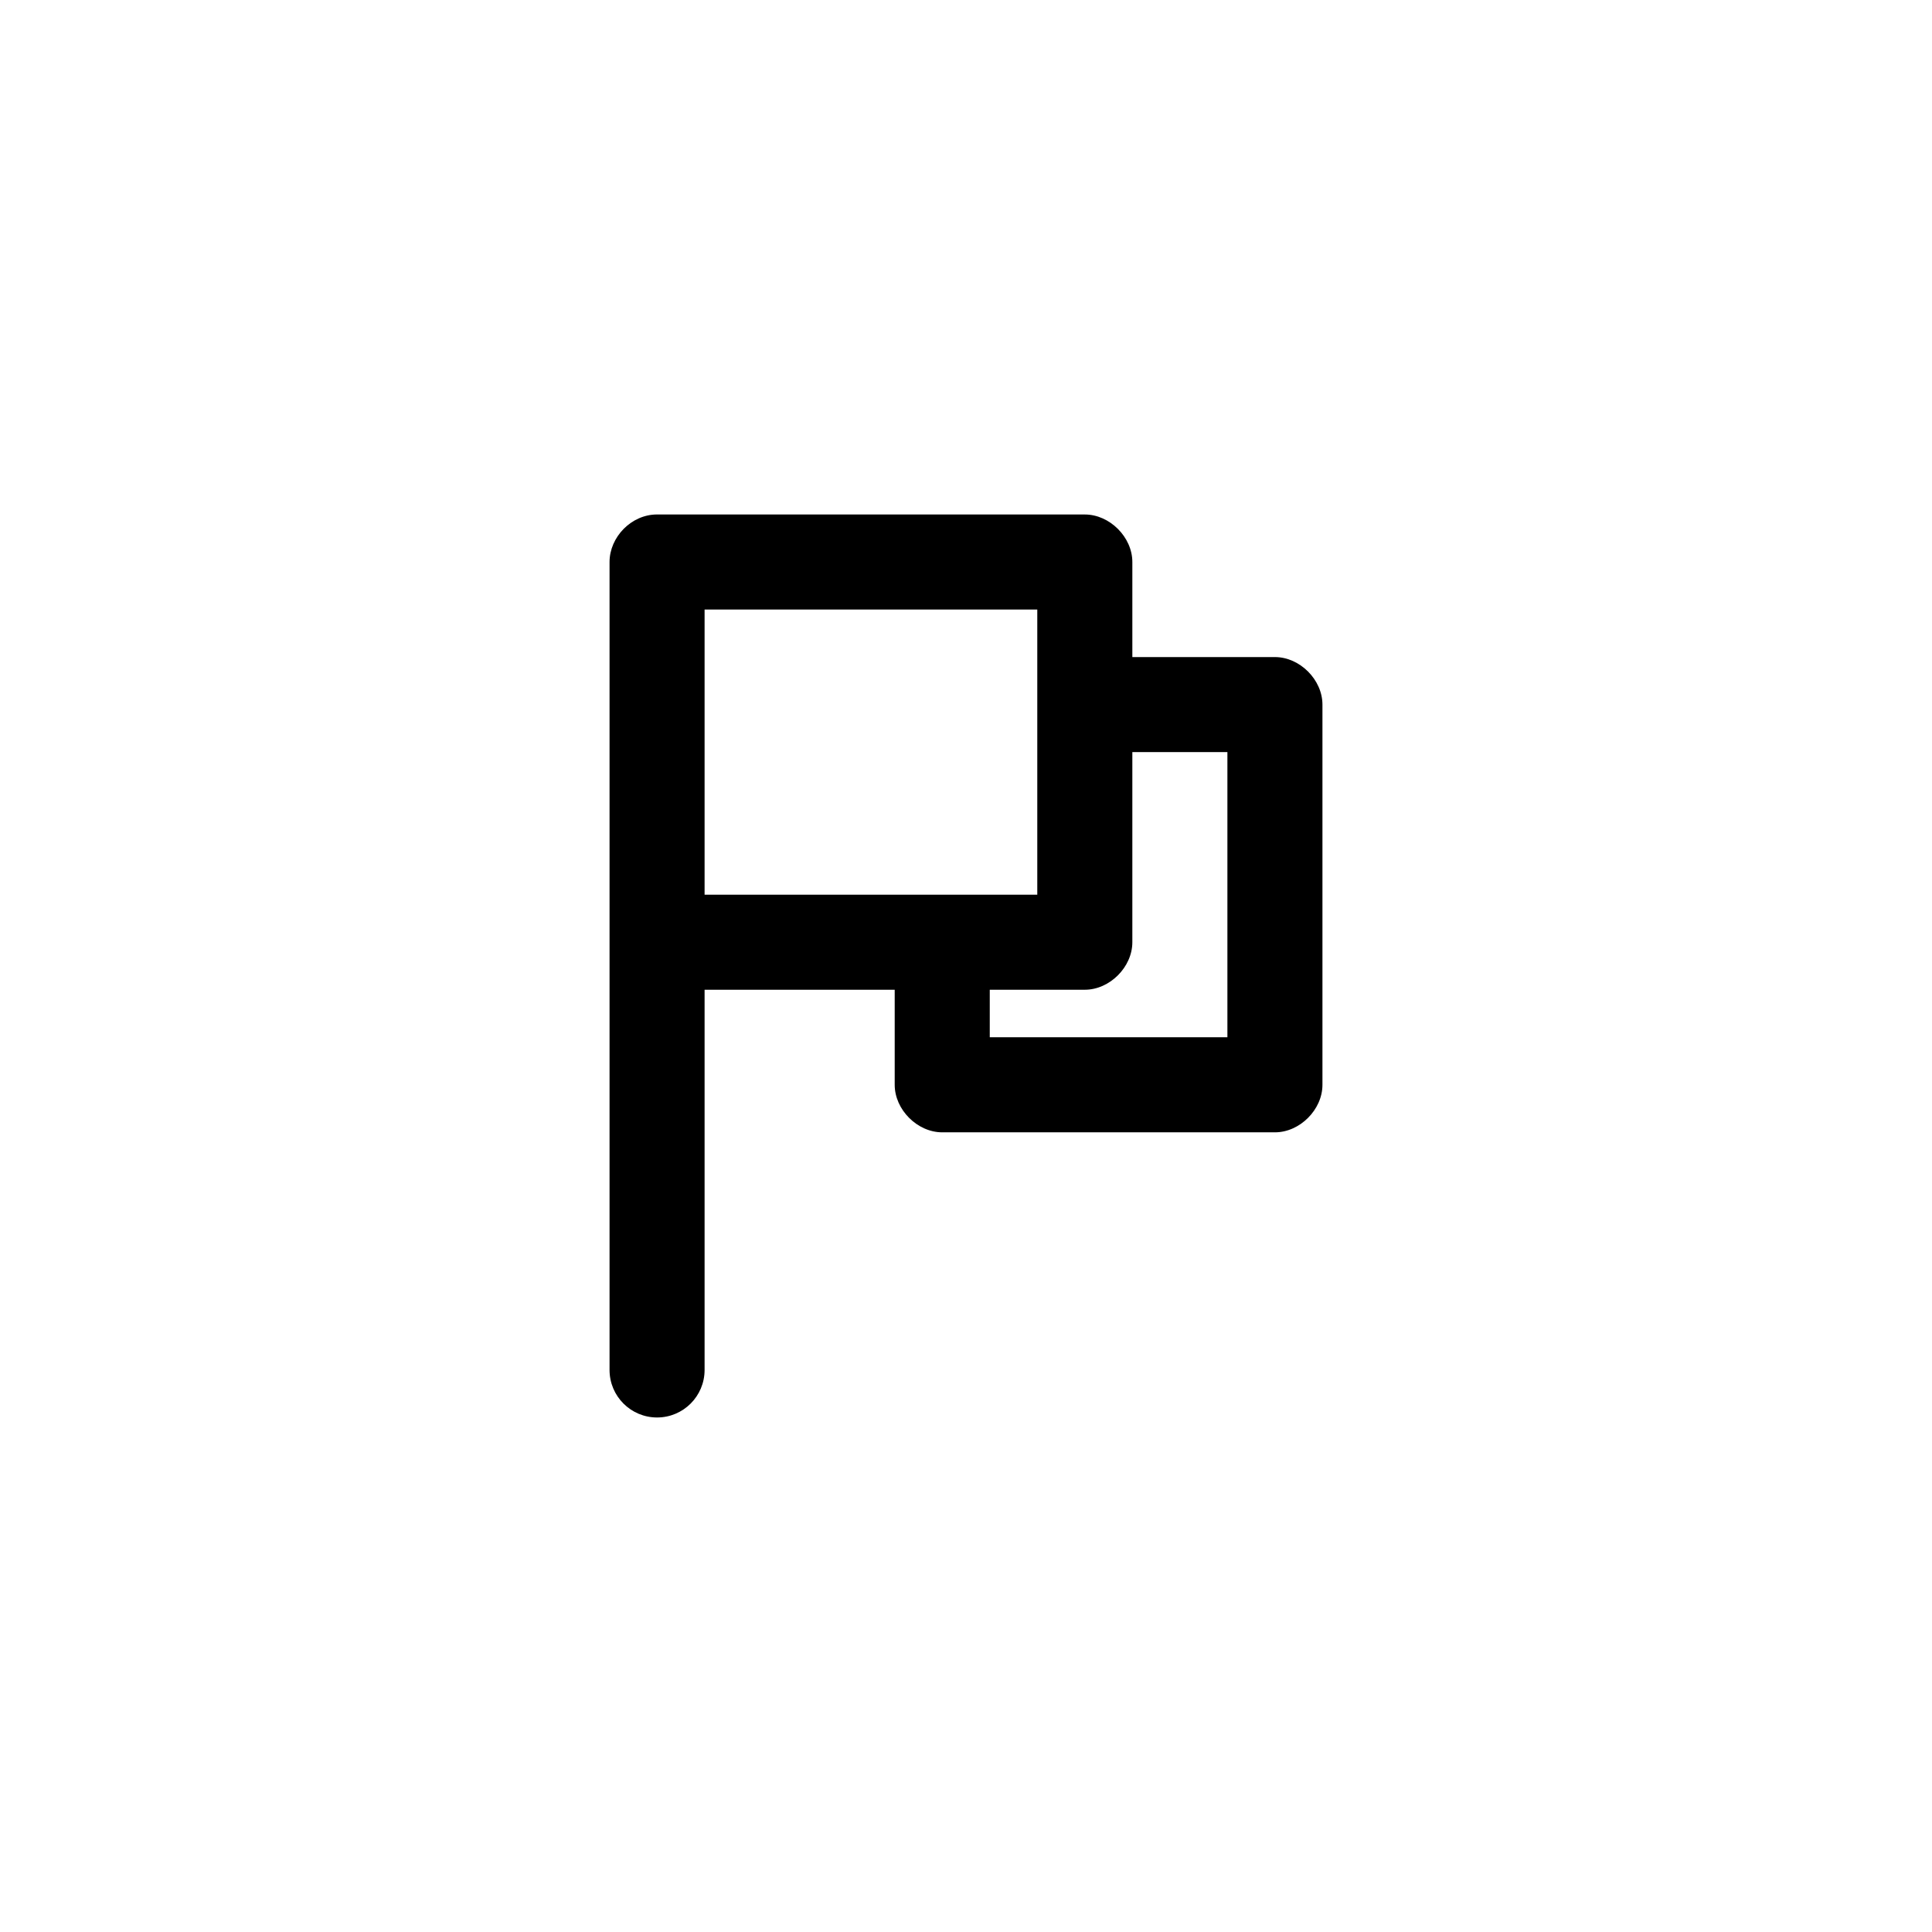
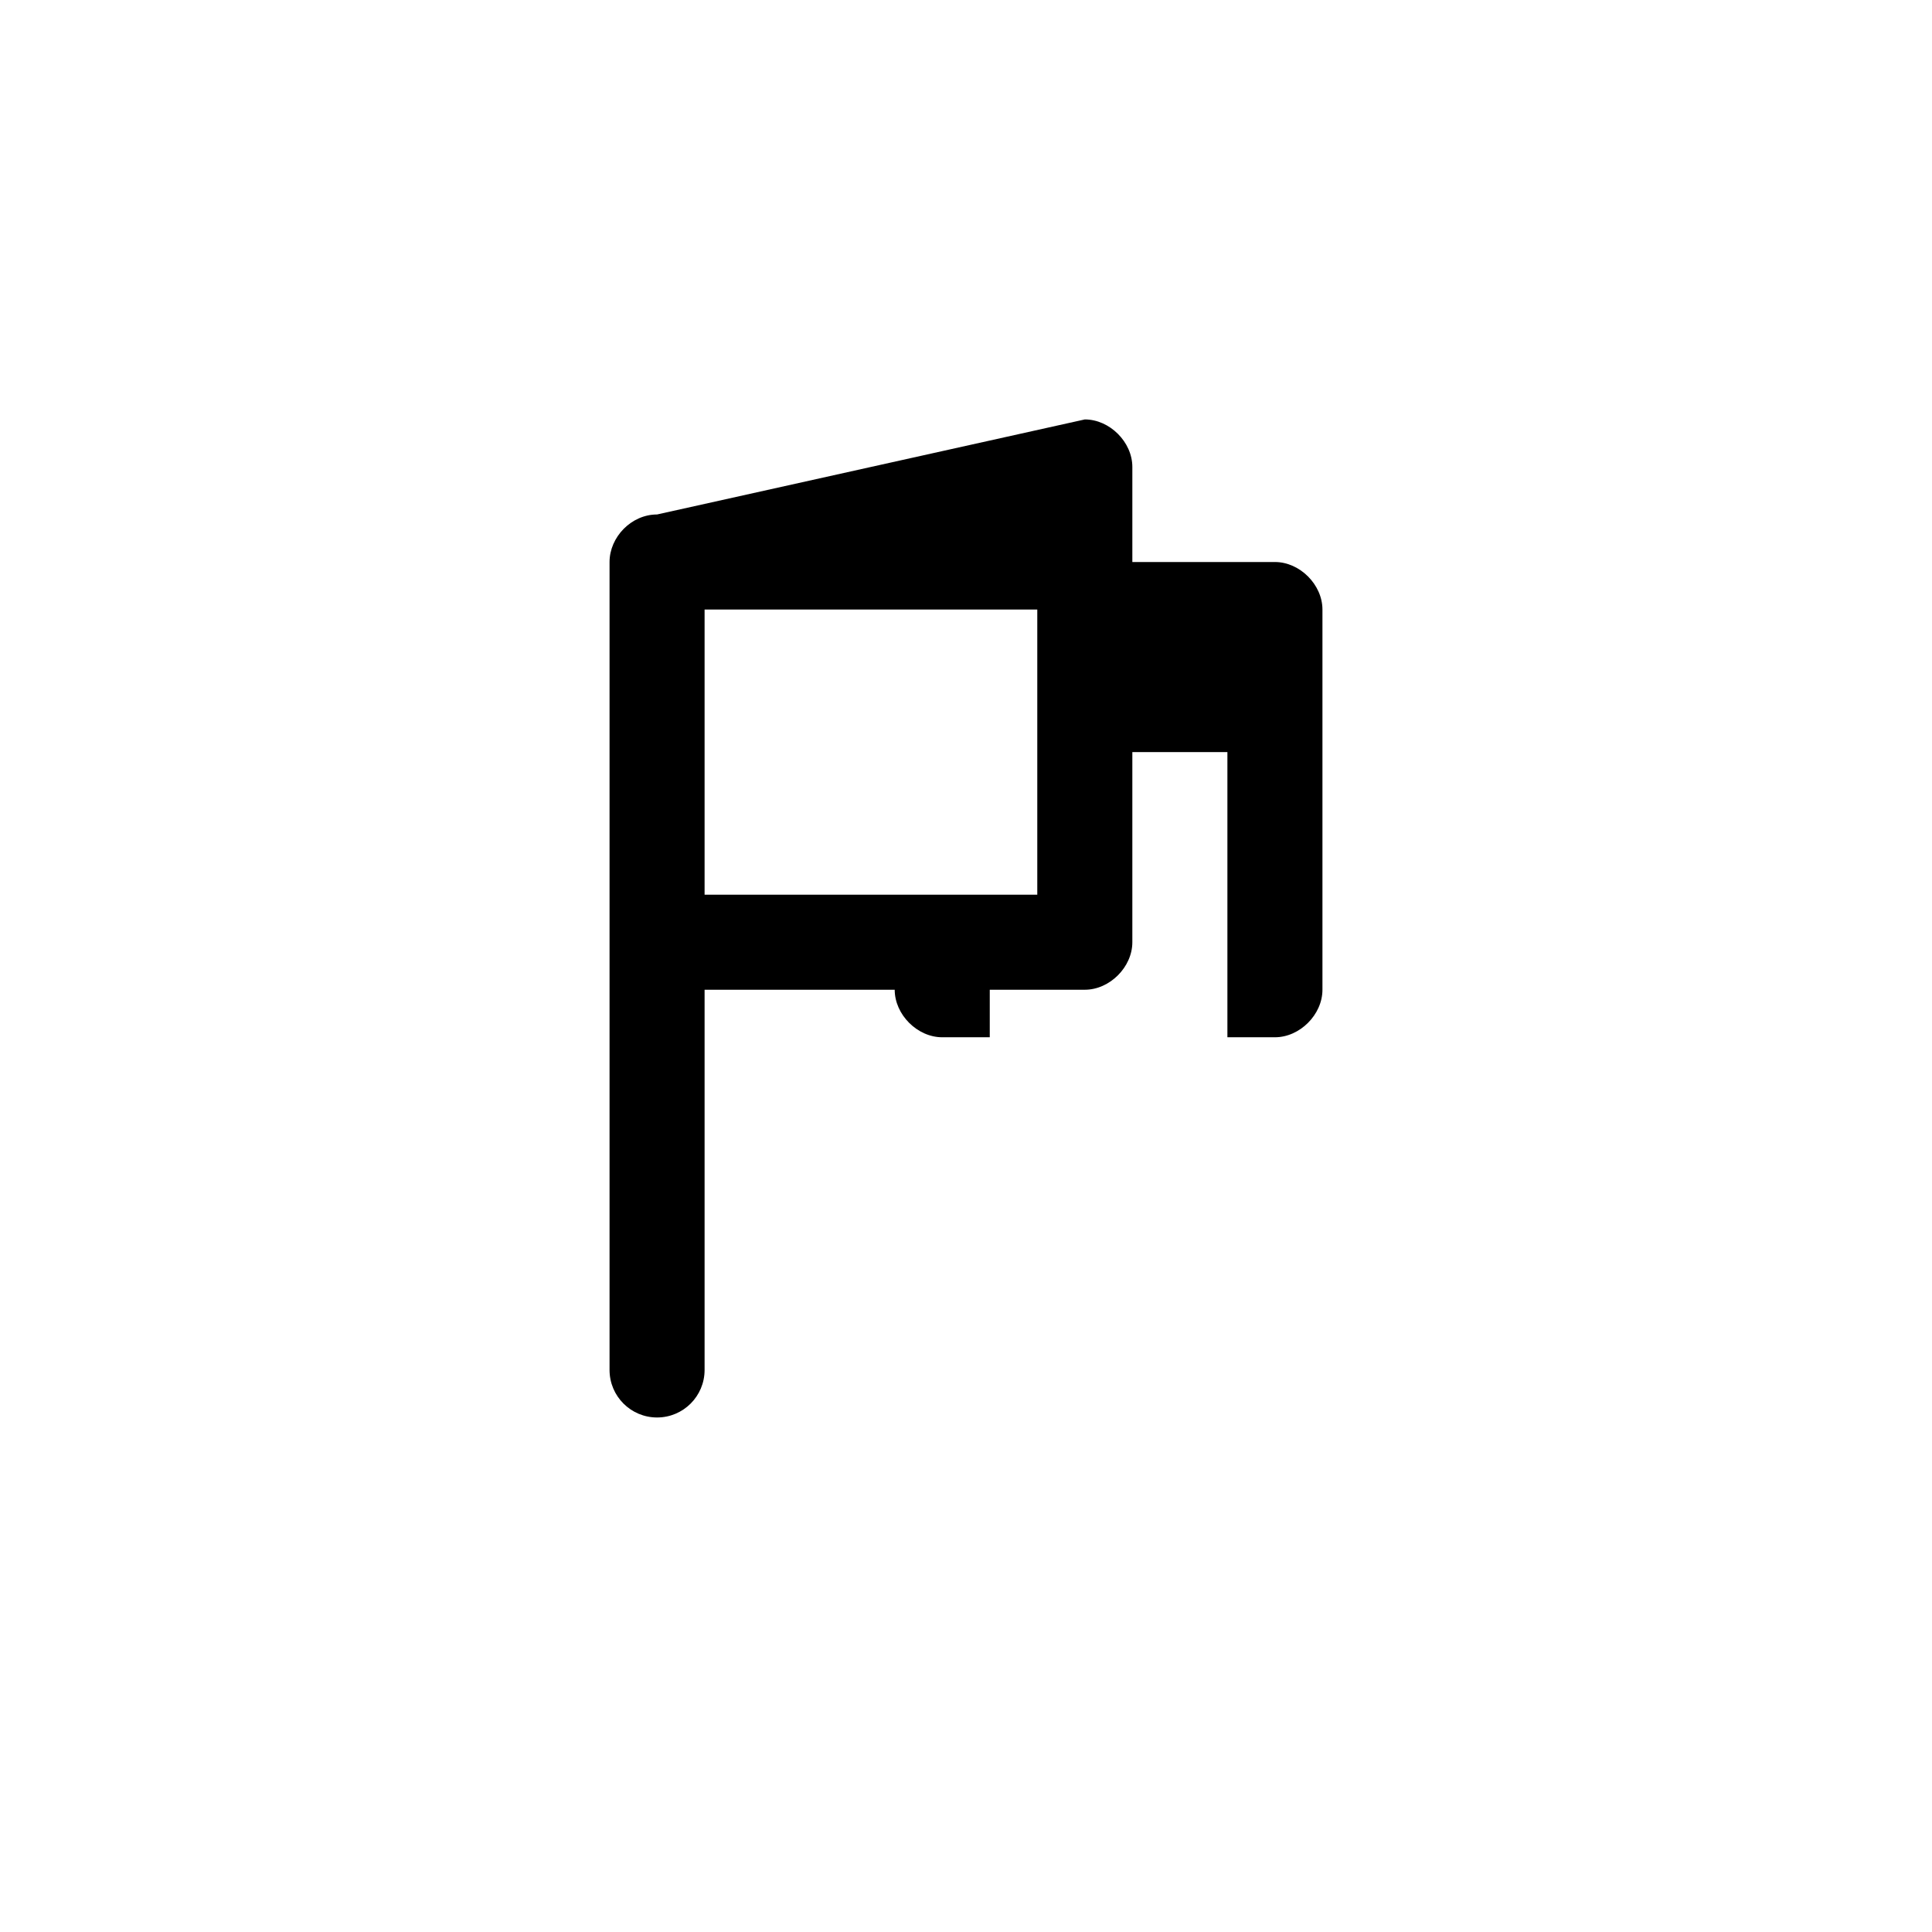
<svg xmlns="http://www.w3.org/2000/svg" fill="#000000" width="800px" height="800px" version="1.1" viewBox="144 144 512 512">
-   <path d="m318.13 280.34c-6.863 0-12.59 6.035-12.594 12.594v100.76 113.36c0 6.957 5.641 12.594 12.594 12.594 6.957 0 12.594-5.641 12.594-12.594v-100.76h50.383v25.191c0 6.594 6 12.594 12.594 12.594h88.168c6.594 0 12.594-6 12.594-12.594v-100.76c0-6.594-6-12.594-12.594-12.594h-37.785v-25.191c0-6.594-6-12.594-12.594-12.594zm12.594 25.191h88.168v75.57h-88.168zm113.36 37.785h25.191v75.57h-62.977v-12.594h25.191c6.594 0 12.594-6 12.594-12.594z" />
+   <path d="m318.13 280.34c-6.863 0-12.59 6.035-12.594 12.594v100.76 113.36c0 6.957 5.641 12.594 12.594 12.594 6.957 0 12.594-5.641 12.594-12.594v-100.76h50.383c0 6.594 6 12.594 12.594 12.594h88.168c6.594 0 12.594-6 12.594-12.594v-100.76c0-6.594-6-12.594-12.594-12.594h-37.785v-25.191c0-6.594-6-12.594-12.594-12.594zm12.594 25.191h88.168v75.57h-88.168zm113.36 37.785h25.191v75.57h-62.977v-12.594h25.191c6.594 0 12.594-6 12.594-12.594z" />
</svg>